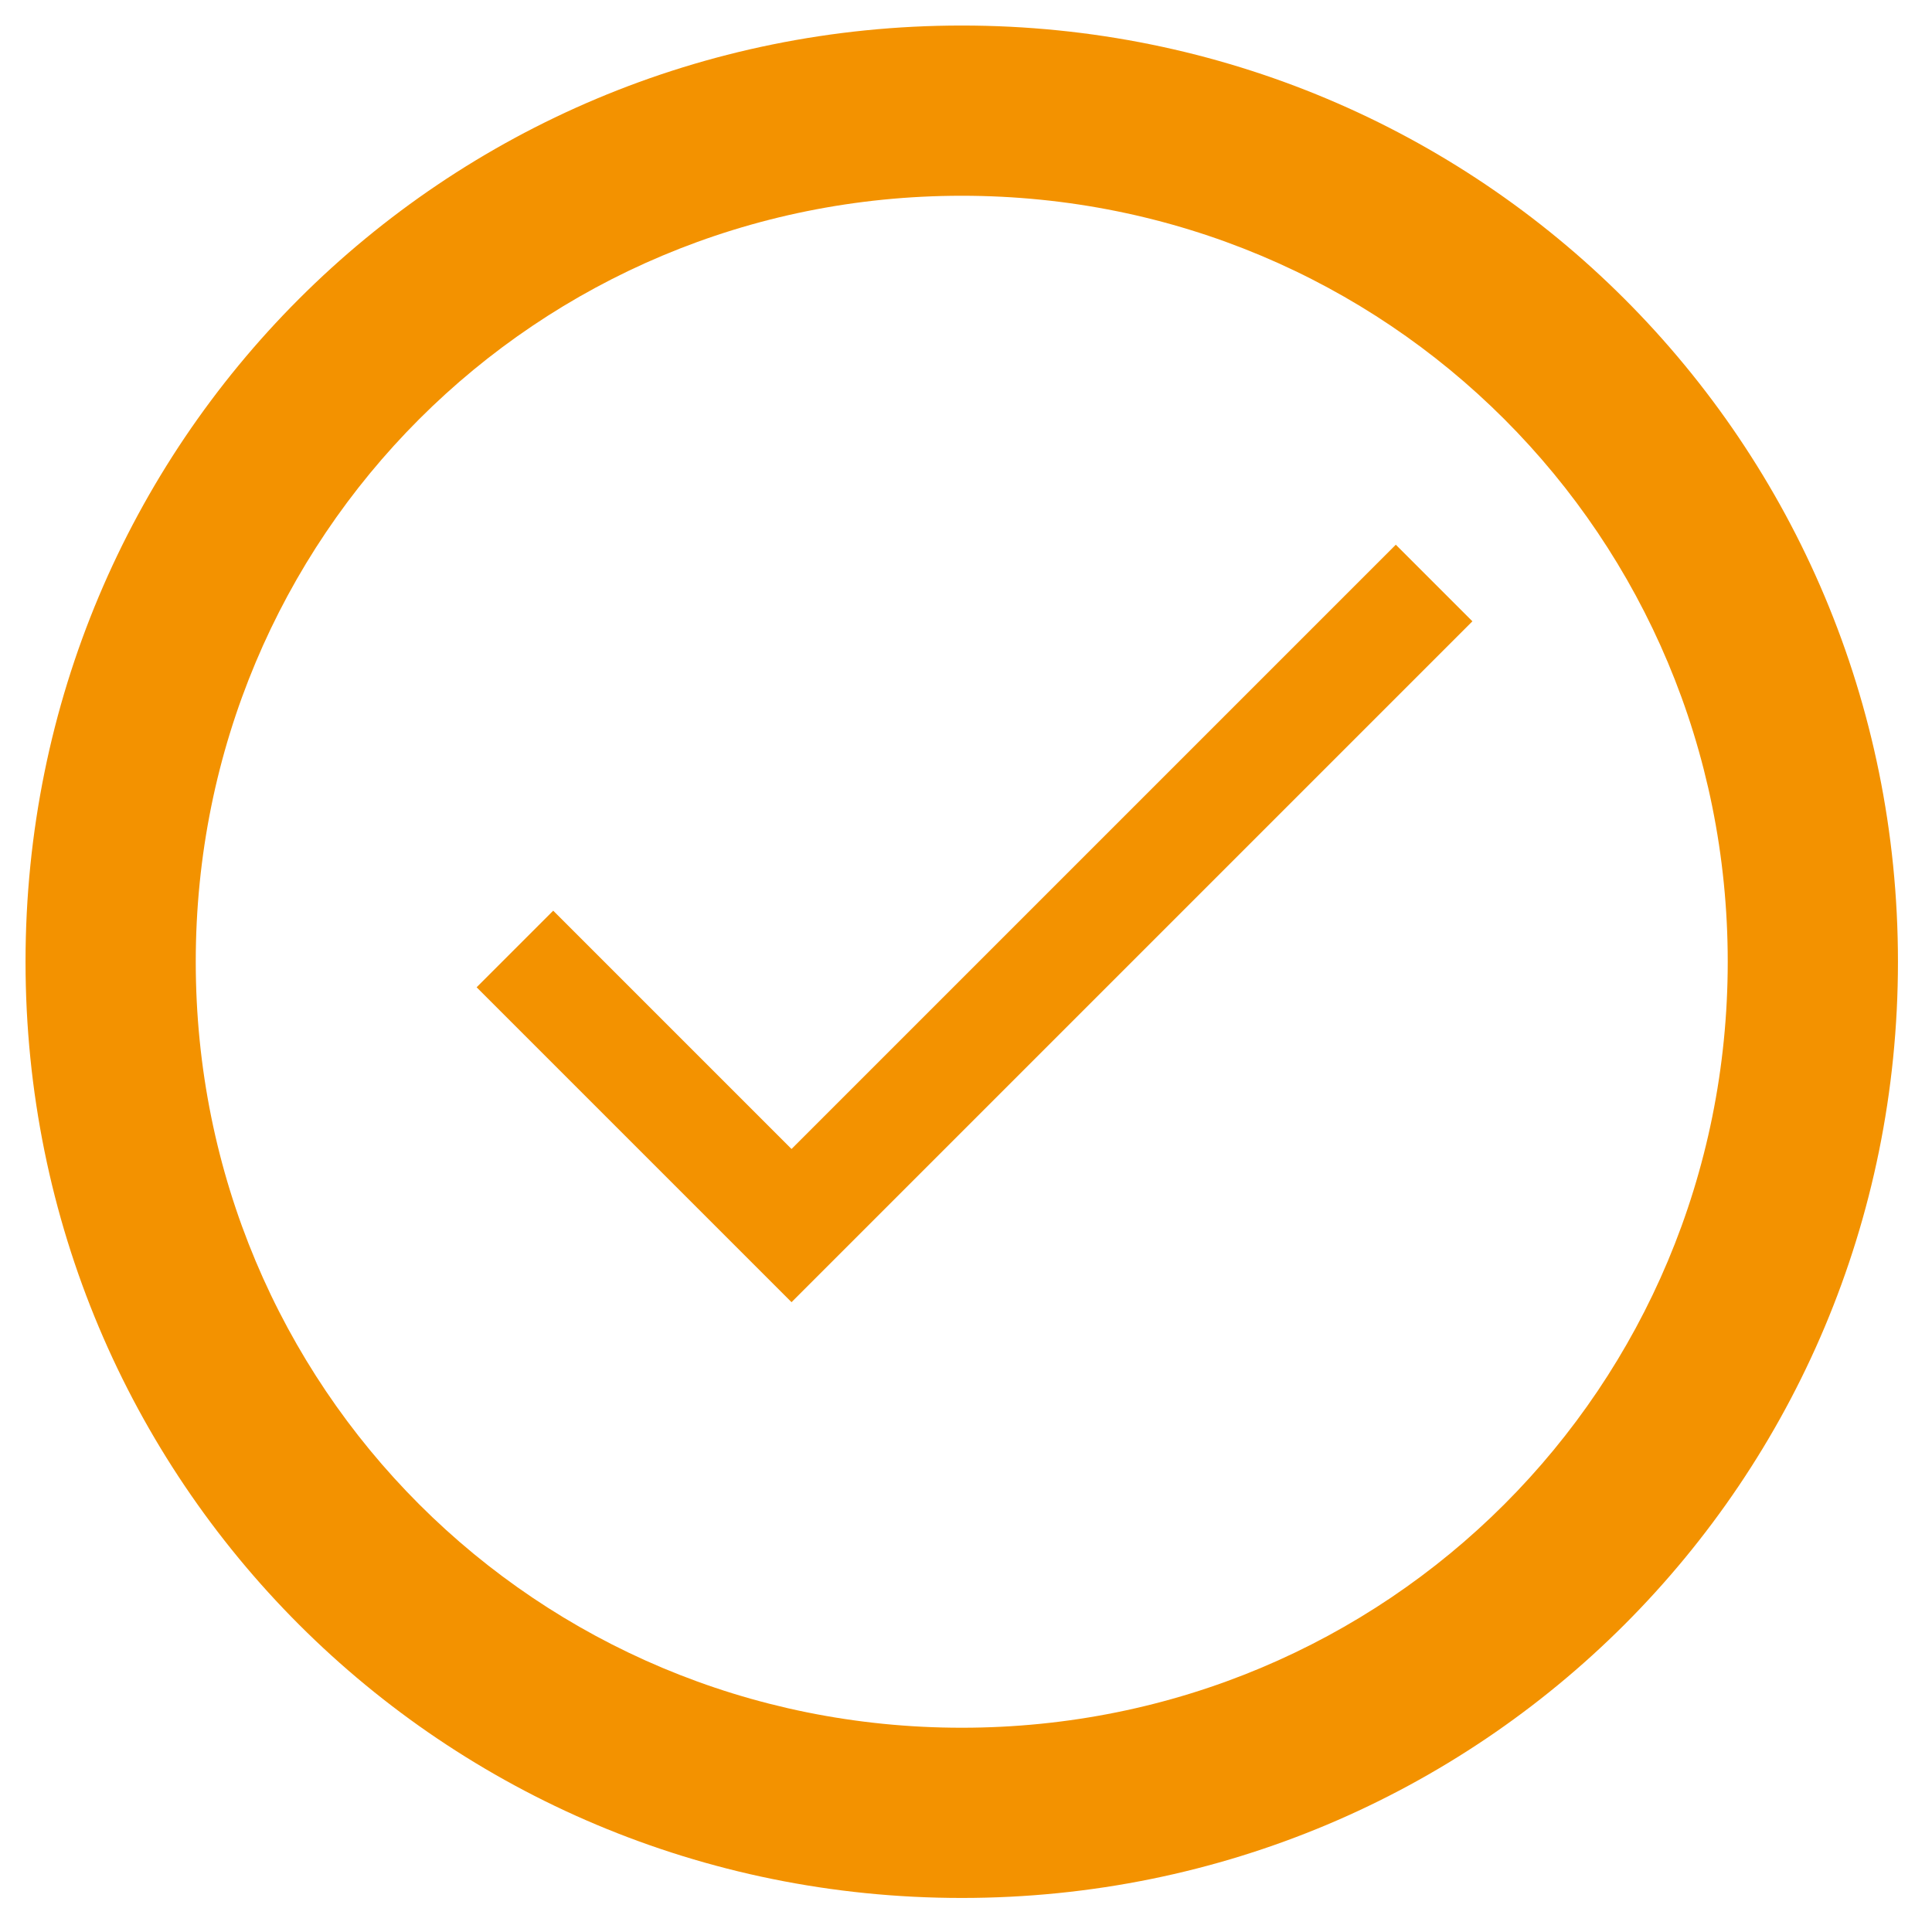
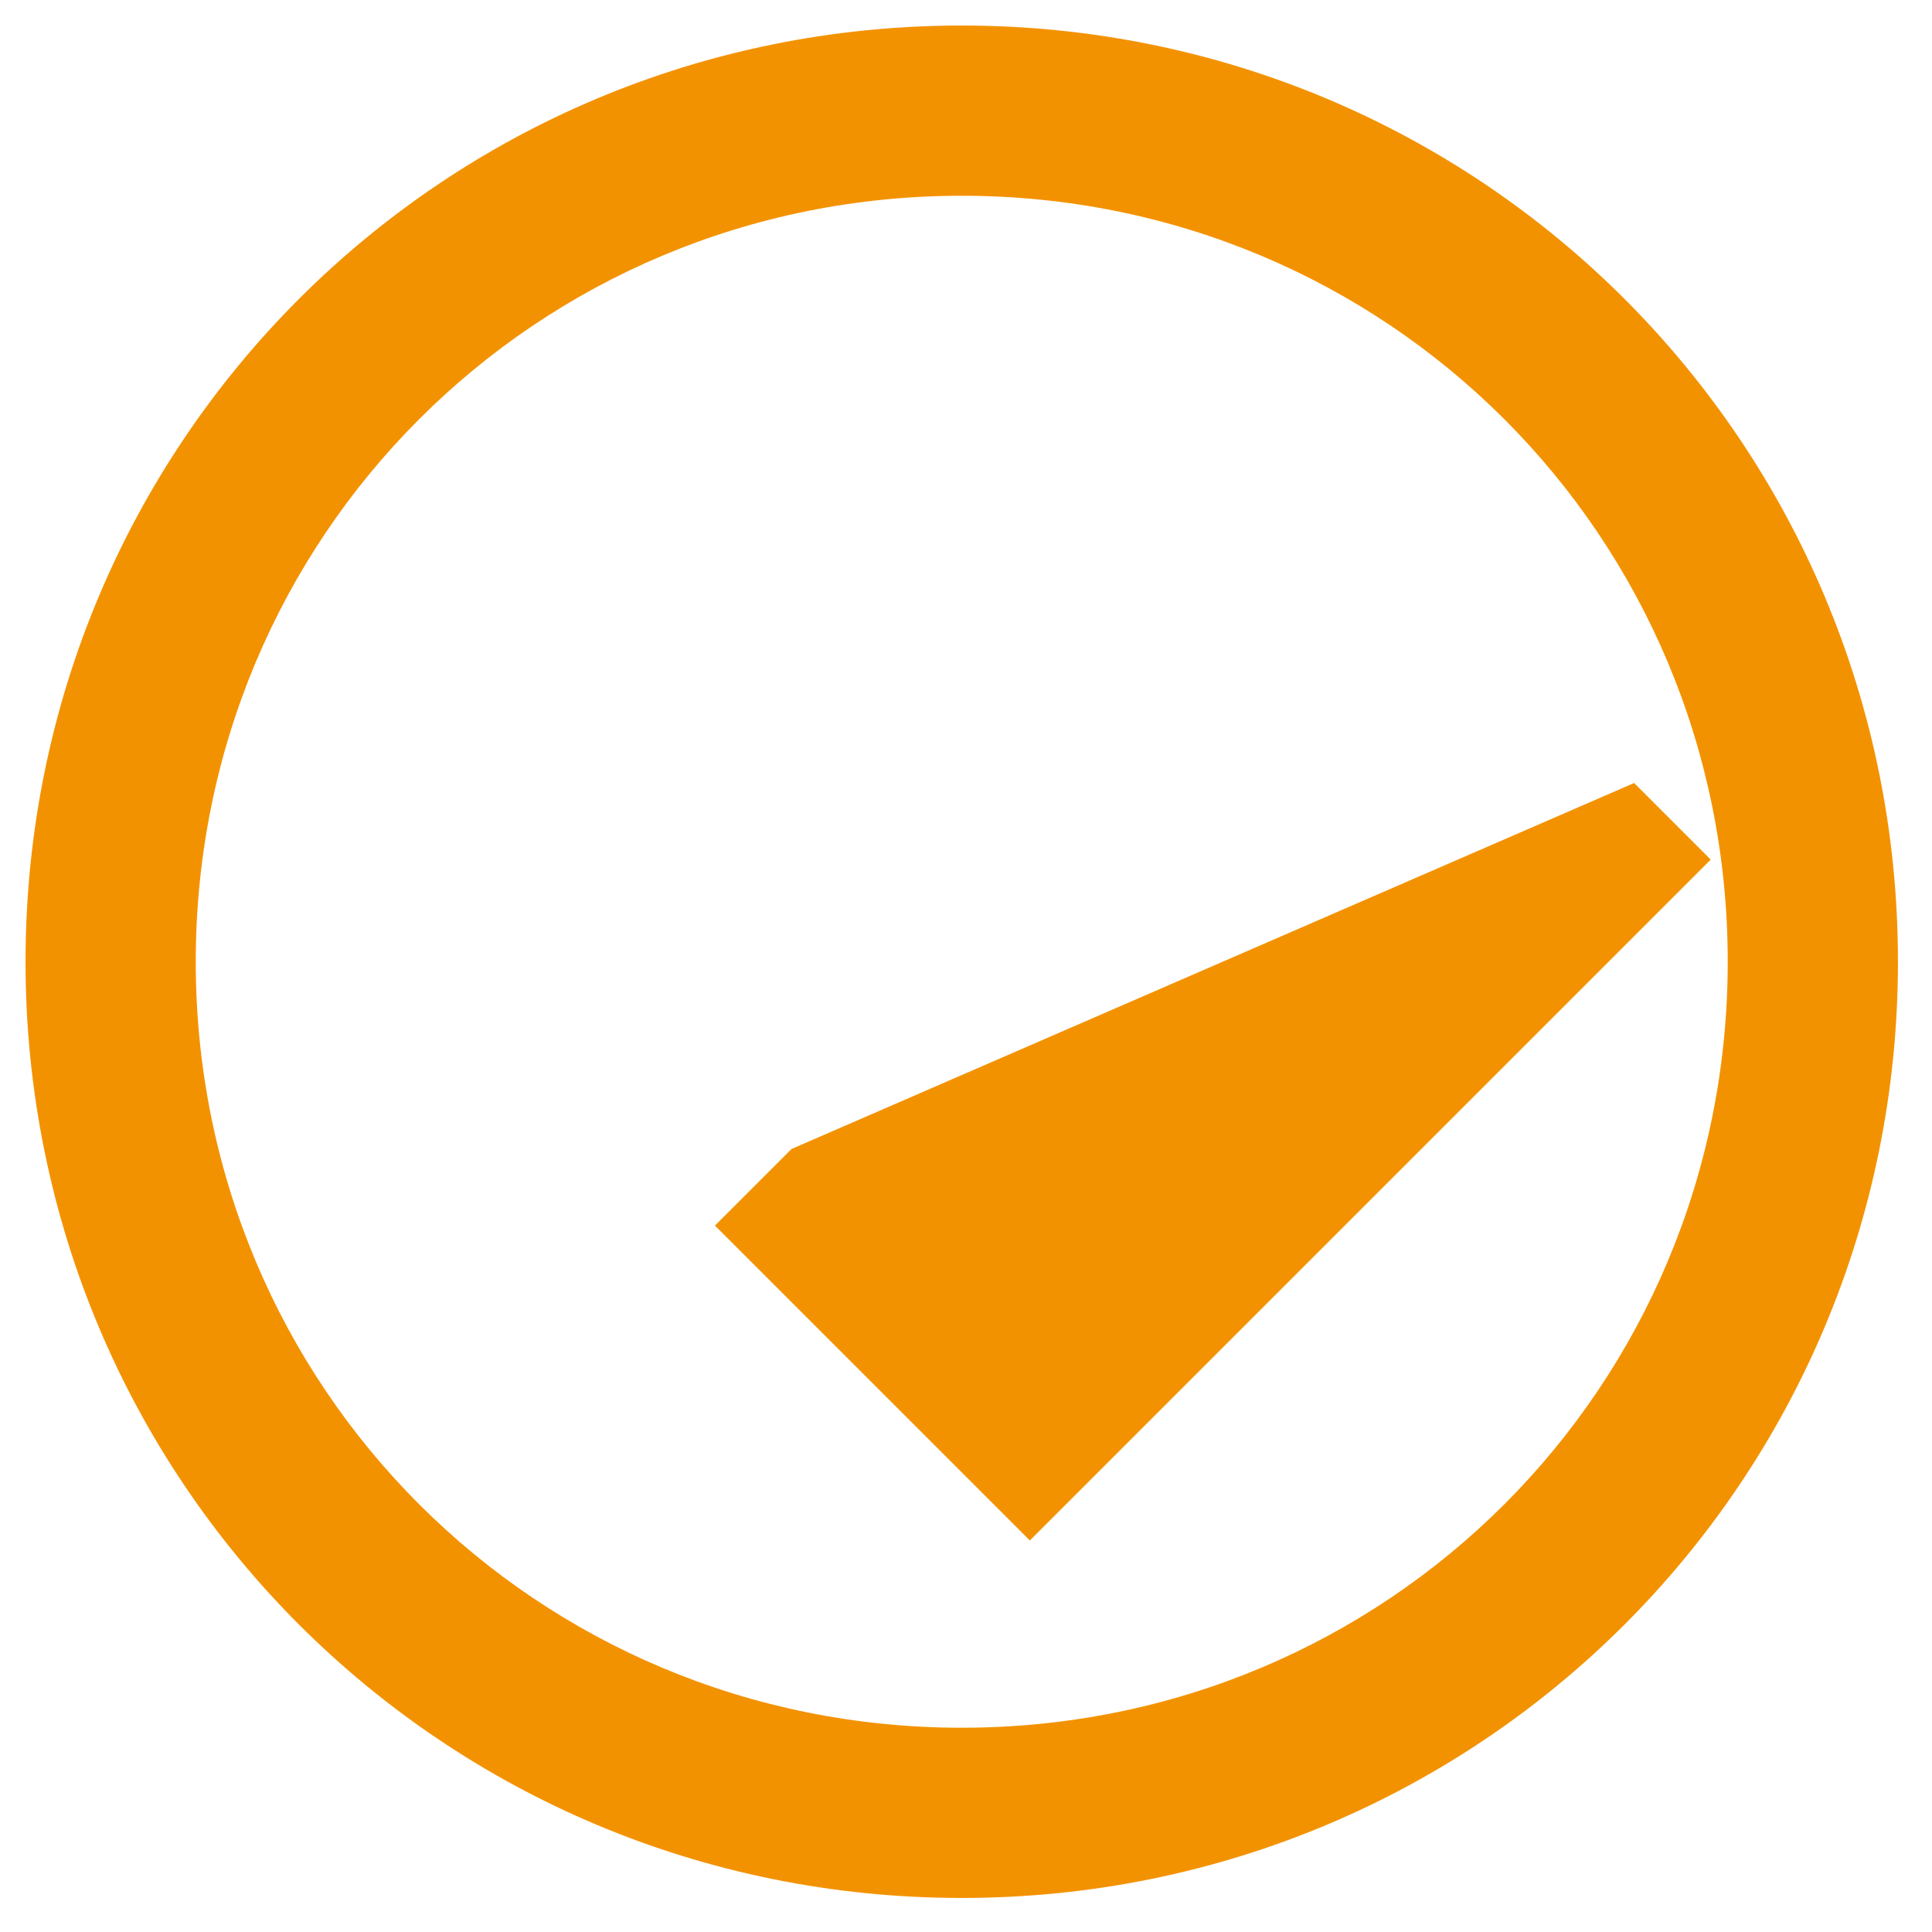
<svg xmlns="http://www.w3.org/2000/svg" version="1.1" id="Layer_1" x="0px" y="0px" width="22.7px" height="22.7px" viewBox="0 0 22.7 22.7" style="enable-background:new 0 0 22.7 22.7;" xml:space="preserve">
  <style type="text/css">
	.st0{fill:#F39200;}
</style>
-   <path class="st0" d="M11.3,0.3c-6.1,0-11,4.9-11,11s4.9,11,11,11s11-4.9,11-11S17.4,0.3,11.3,0.3z M11.3,20.3c-5,0-9-4-9-9  c0-5,4-9,9-9c5,0,9,4,9,9C20.3,16.3,16.3,20.3,11.3,20.3z M9.3,13.5l-2.8-2.8l-0.9,0.9l3.7,3.7l8-8l-0.9-0.9L9.3,13.5z" />
+   <path class="st0" d="M11.3,0.3c-6.1,0-11,4.9-11,11s4.9,11,11,11s11-4.9,11-11S17.4,0.3,11.3,0.3z M11.3,20.3c-5,0-9-4-9-9  c0-5,4-9,9-9c5,0,9,4,9,9C20.3,16.3,16.3,20.3,11.3,20.3z M9.3,13.5l-0.9,0.9l3.7,3.7l8-8l-0.9-0.9L9.3,13.5z" />
</svg>